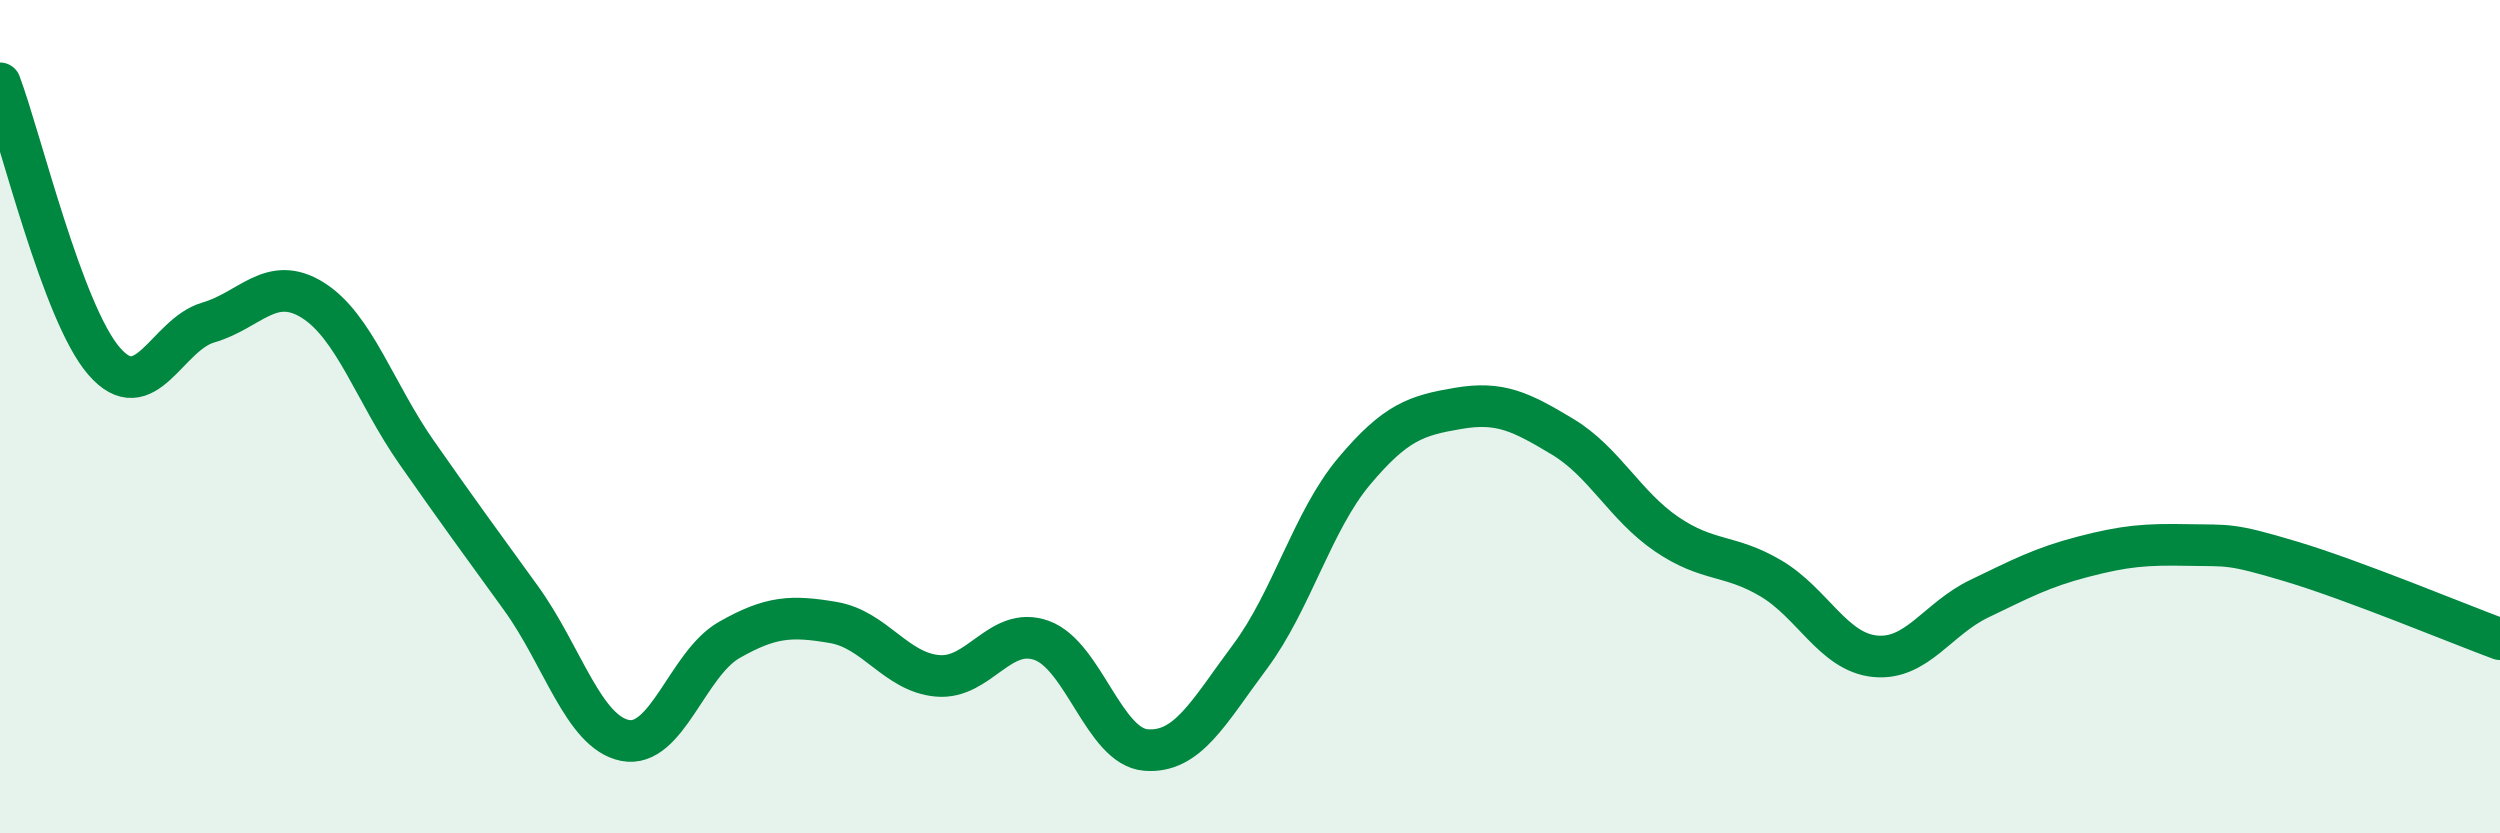
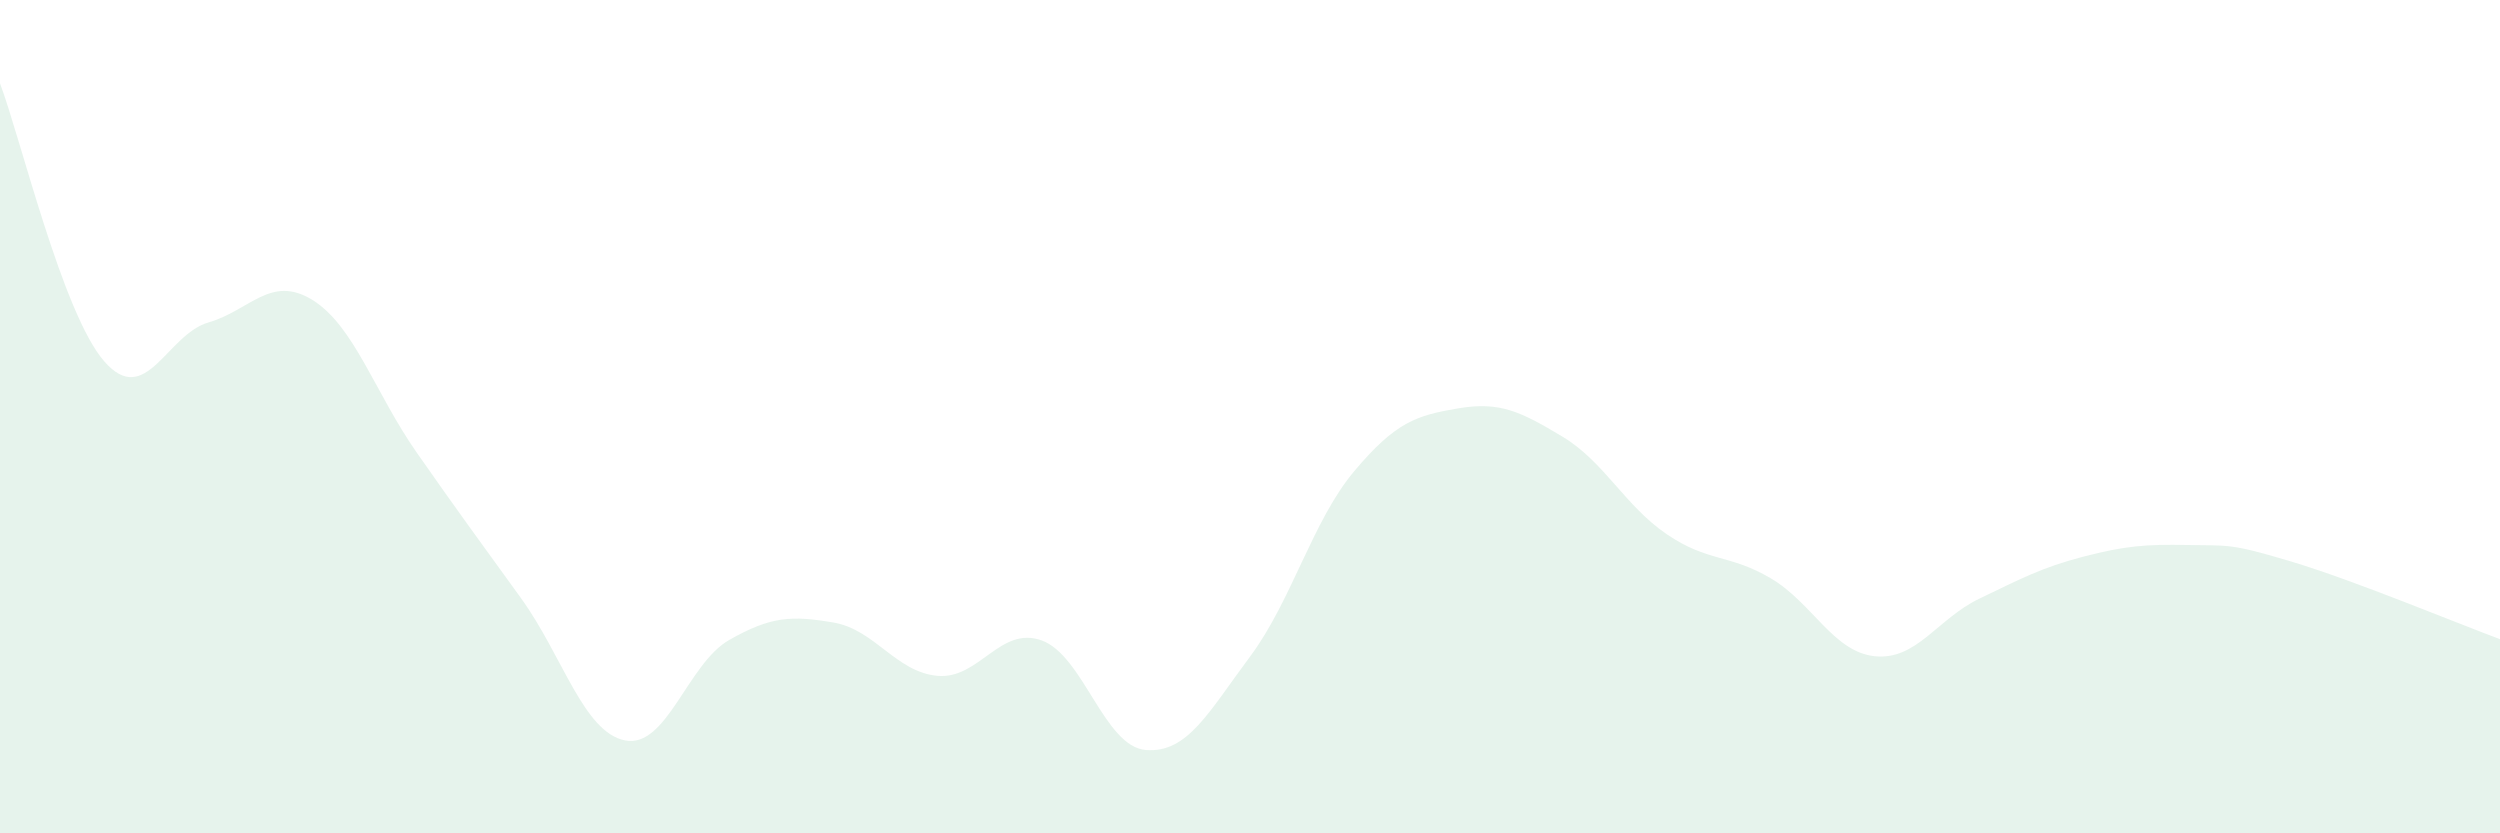
<svg xmlns="http://www.w3.org/2000/svg" width="60" height="20" viewBox="0 0 60 20">
  <path d="M 0,2 C 0.5,3.33 1.5,7.52 2.5,8.67 C 3.5,9.82 4,8.03 5,7.74 C 6,7.45 6.5,6.58 7.5,7.2 C 8.5,7.82 9,9.43 10,10.86 C 11,12.29 11.5,12.97 12.5,14.35 C 13.5,15.73 14,17.57 15,17.77 C 16,17.97 16.5,15.93 17.5,15.36 C 18.5,14.79 19,14.77 20,14.94 C 21,15.11 21.5,16.13 22.5,16.22 C 23.5,16.31 24,15.01 25,15.37 C 26,15.73 26.5,17.92 27.5,18 C 28.5,18.08 29,17.1 30,15.76 C 31,14.42 31.5,12.5 32.5,11.31 C 33.5,10.12 34,9.97 35,9.8 C 36,9.63 36.5,9.88 37.5,10.48 C 38.5,11.08 39,12.14 40,12.82 C 41,13.5 41.5,13.29 42.5,13.88 C 43.5,14.47 44,15.65 45,15.75 C 46,15.85 46.5,14.85 47.5,14.37 C 48.5,13.89 49,13.62 50,13.36 C 51,13.1 51.5,13.06 52.5,13.08 C 53.5,13.1 53.5,13.03 55,13.48 C 56.5,13.93 59,14.97 60,15.34L60 20L0 20Z" fill="#008740" opacity="0.1" stroke-linecap="round" stroke-linejoin="round" />
-   <path d="M 0,2 C 0.5,3.33 1.5,7.52 2.5,8.67 C 3.5,9.82 4,8.03 5,7.74 C 6,7.45 6.5,6.58 7.5,7.2 C 8.5,7.82 9,9.43 10,10.86 C 11,12.29 11.5,12.97 12.5,14.35 C 13.5,15.73 14,17.57 15,17.77 C 16,17.97 16.5,15.93 17.5,15.36 C 18.5,14.79 19,14.77 20,14.94 C 21,15.11 21.5,16.13 22.5,16.22 C 23.5,16.31 24,15.01 25,15.37 C 26,15.73 26.5,17.92 27.5,18 C 28.5,18.08 29,17.1 30,15.76 C 31,14.42 31.5,12.5 32.5,11.31 C 33.5,10.12 34,9.97 35,9.8 C 36,9.63 36.5,9.88 37.5,10.48 C 38.5,11.08 39,12.14 40,12.82 C 41,13.5 41.5,13.29 42.5,13.88 C 43.5,14.47 44,15.65 45,15.75 C 46,15.85 46.5,14.85 47.5,14.37 C 48.5,13.89 49,13.62 50,13.36 C 51,13.1 51.5,13.06 52.5,13.08 C 53.5,13.1 53.5,13.03 55,13.48 C 56.5,13.93 59,14.97 60,15.34" stroke="#008740" stroke-width="1" fill="none" stroke-linecap="round" stroke-linejoin="round" />
</svg>